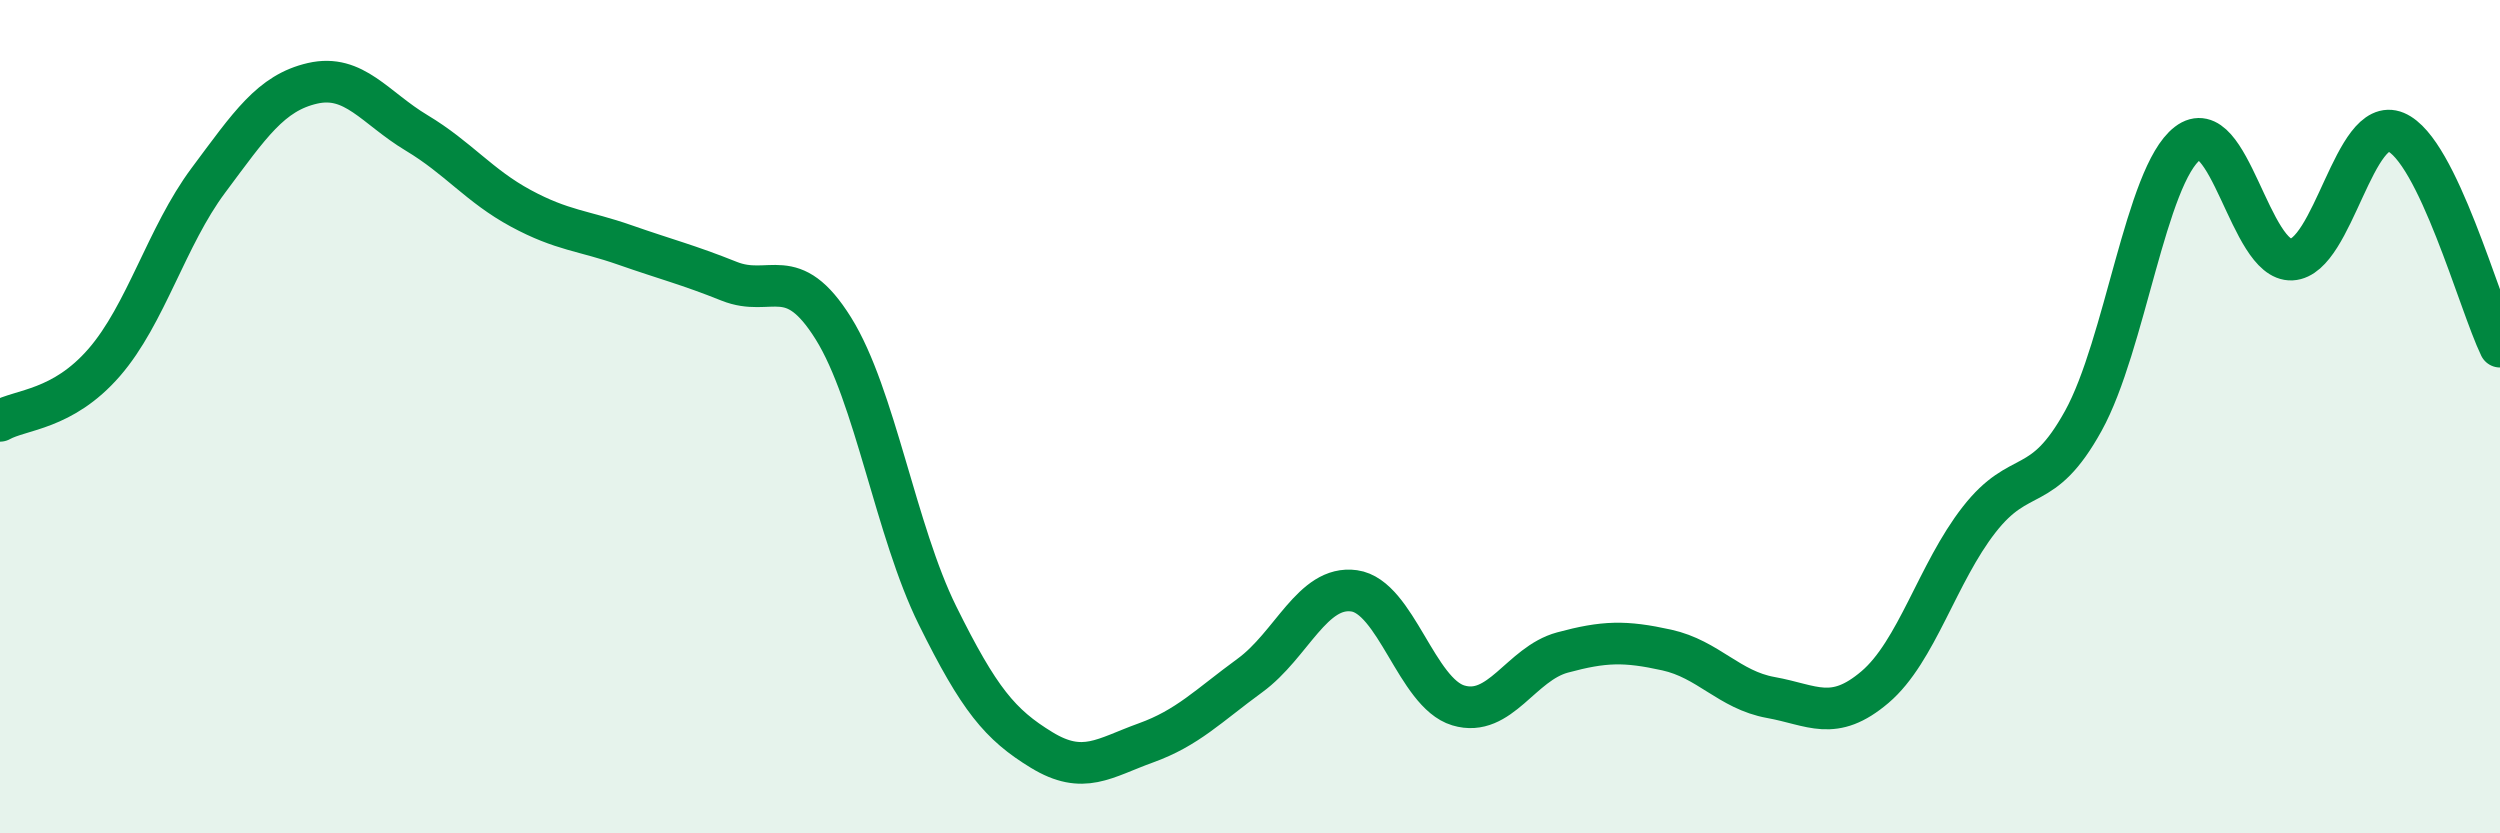
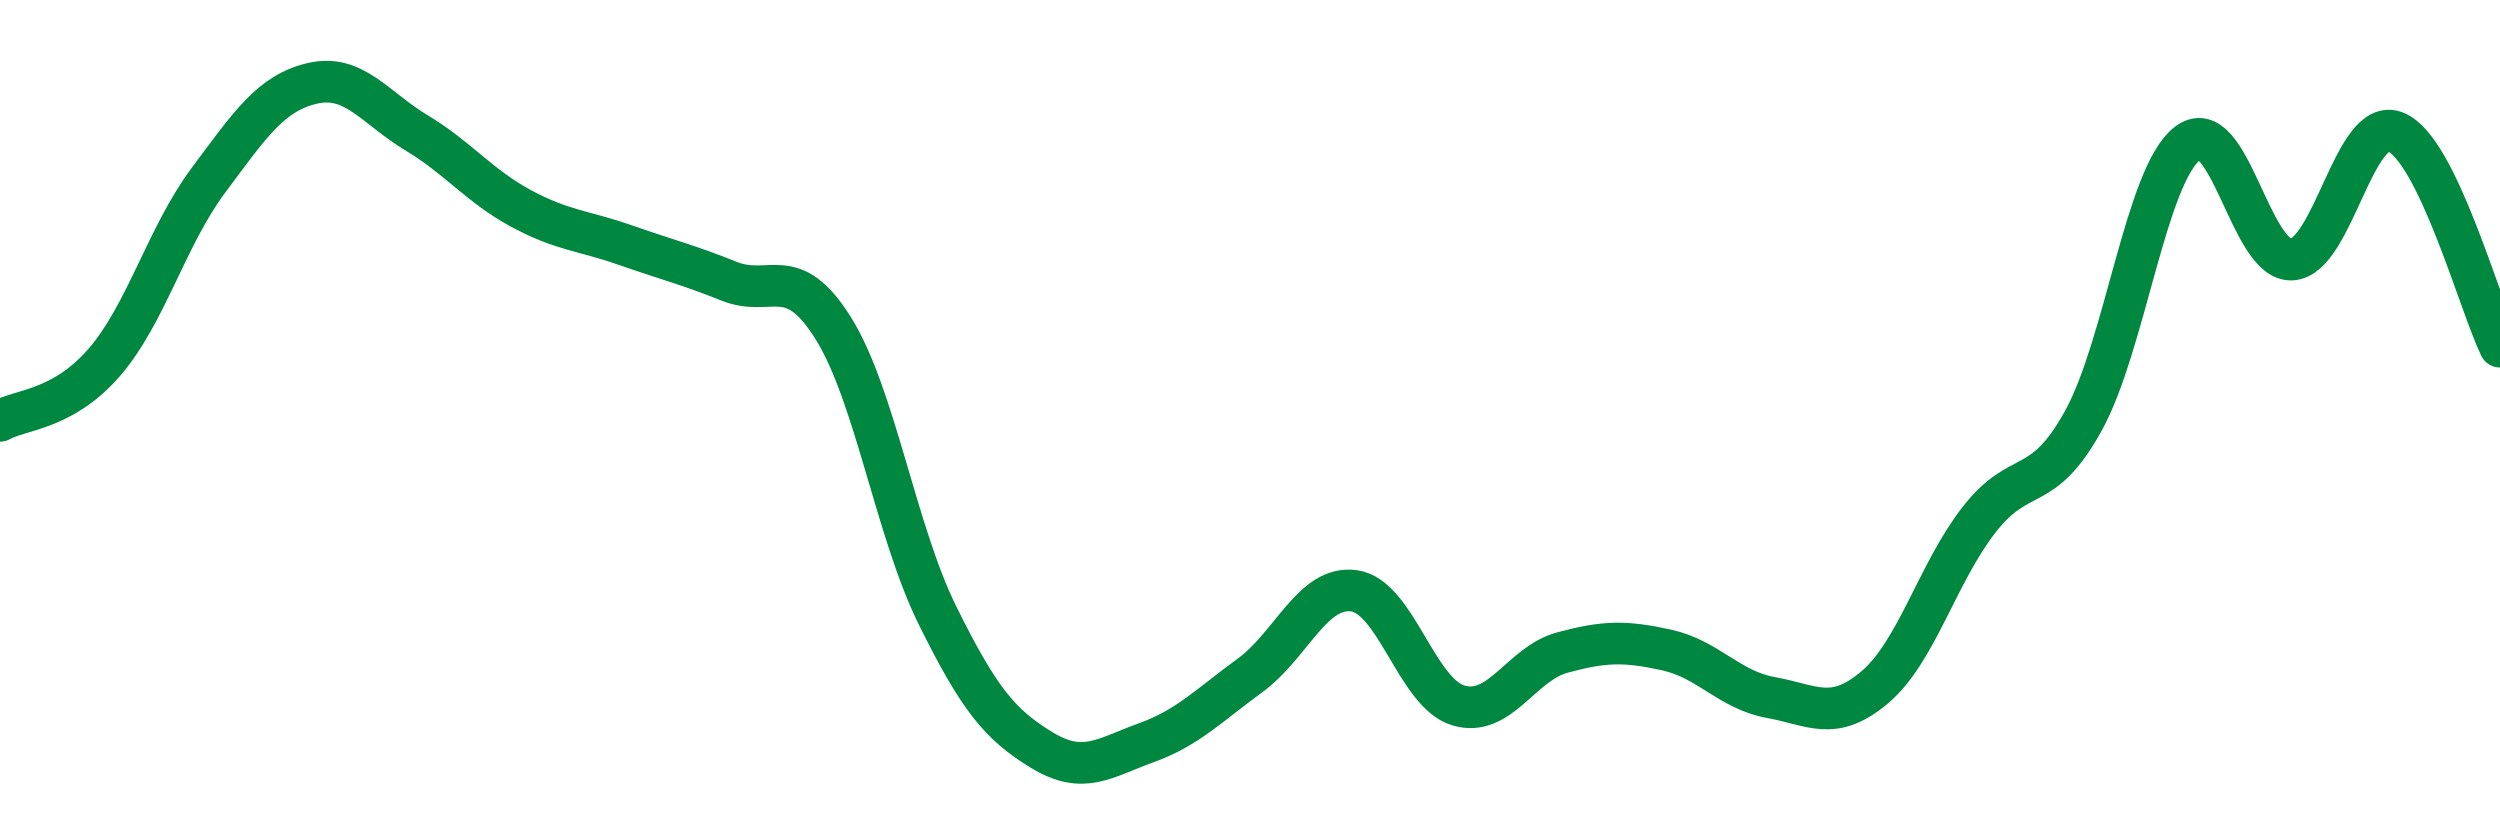
<svg xmlns="http://www.w3.org/2000/svg" width="60" height="20" viewBox="0 0 60 20">
-   <path d="M 0,10.1 C 0.5,9.82 1.5,9.85 2.5,8.7 C 3.5,7.55 4,5.67 5,4.33 C 6,2.99 6.5,2.23 7.5,2 C 8.5,1.77 9,2.59 10,3.19 C 11,3.79 11.5,4.46 12.5,5 C 13.5,5.54 14,5.53 15,5.88 C 16,6.23 16.5,6.35 17.5,6.75 C 18.5,7.15 19,6.28 20,7.88 C 21,9.48 21.5,12.75 22.5,14.77 C 23.5,16.79 24,17.39 25,18 C 26,18.61 26.5,18.19 27.5,17.83 C 28.5,17.47 29,16.94 30,16.21 C 31,15.48 31.5,14.04 32.5,14.18 C 33.5,14.32 34,16.63 35,16.93 C 36,17.23 36.5,15.93 37.5,15.66 C 38.5,15.39 39,15.38 40,15.6 C 41,15.82 41.5,16.56 42.5,16.74 C 43.5,16.92 44,17.34 45,16.49 C 46,15.64 46.5,13.75 47.5,12.47 C 48.5,11.19 49,11.91 50,10.1 C 51,8.29 51.5,4.21 52.5,3.44 C 53.5,2.67 54,6.28 55,6.23 C 56,6.18 56.5,2.75 57.5,3.17 C 58.5,3.59 59.5,7.29 60,8.32L60 20L0 20Z" fill="#008740" opacity="0.1" stroke-linecap="round" stroke-linejoin="round" />
  <path d="M 0,10.1 C 0.5,9.82 1.5,9.85 2.5,8.7 C 3.5,7.55 4,5.67 5,4.33 C 6,2.99 6.5,2.23 7.5,2 C 8.5,1.77 9,2.59 10,3.19 C 11,3.79 11.5,4.46 12.5,5 C 13.5,5.54 14,5.53 15,5.88 C 16,6.23 16.5,6.35 17.5,6.75 C 18.5,7.15 19,6.28 20,7.88 C 21,9.48 21.5,12.75 22.5,14.77 C 23.5,16.79 24,17.39 25,18 C 26,18.61 26.5,18.19 27.5,17.83 C 28.5,17.47 29,16.94 30,16.21 C 31,15.48 31.5,14.04 32.5,14.18 C 33.5,14.32 34,16.63 35,16.93 C 36,17.23 36.5,15.93 37.5,15.66 C 38.5,15.39 39,15.38 40,15.6 C 41,15.82 41.5,16.56 42.5,16.74 C 43.5,16.92 44,17.34 45,16.49 C 46,15.64 46.5,13.75 47.5,12.47 C 48.5,11.19 49,11.91 50,10.1 C 51,8.29 51.5,4.21 52.5,3.44 C 53.5,2.67 54,6.28 55,6.23 C 56,6.18 56.5,2.75 57.5,3.17 C 58.5,3.59 59.5,7.29 60,8.32" stroke="#008740" stroke-width="1" fill="none" stroke-linecap="round" stroke-linejoin="round" />
</svg>